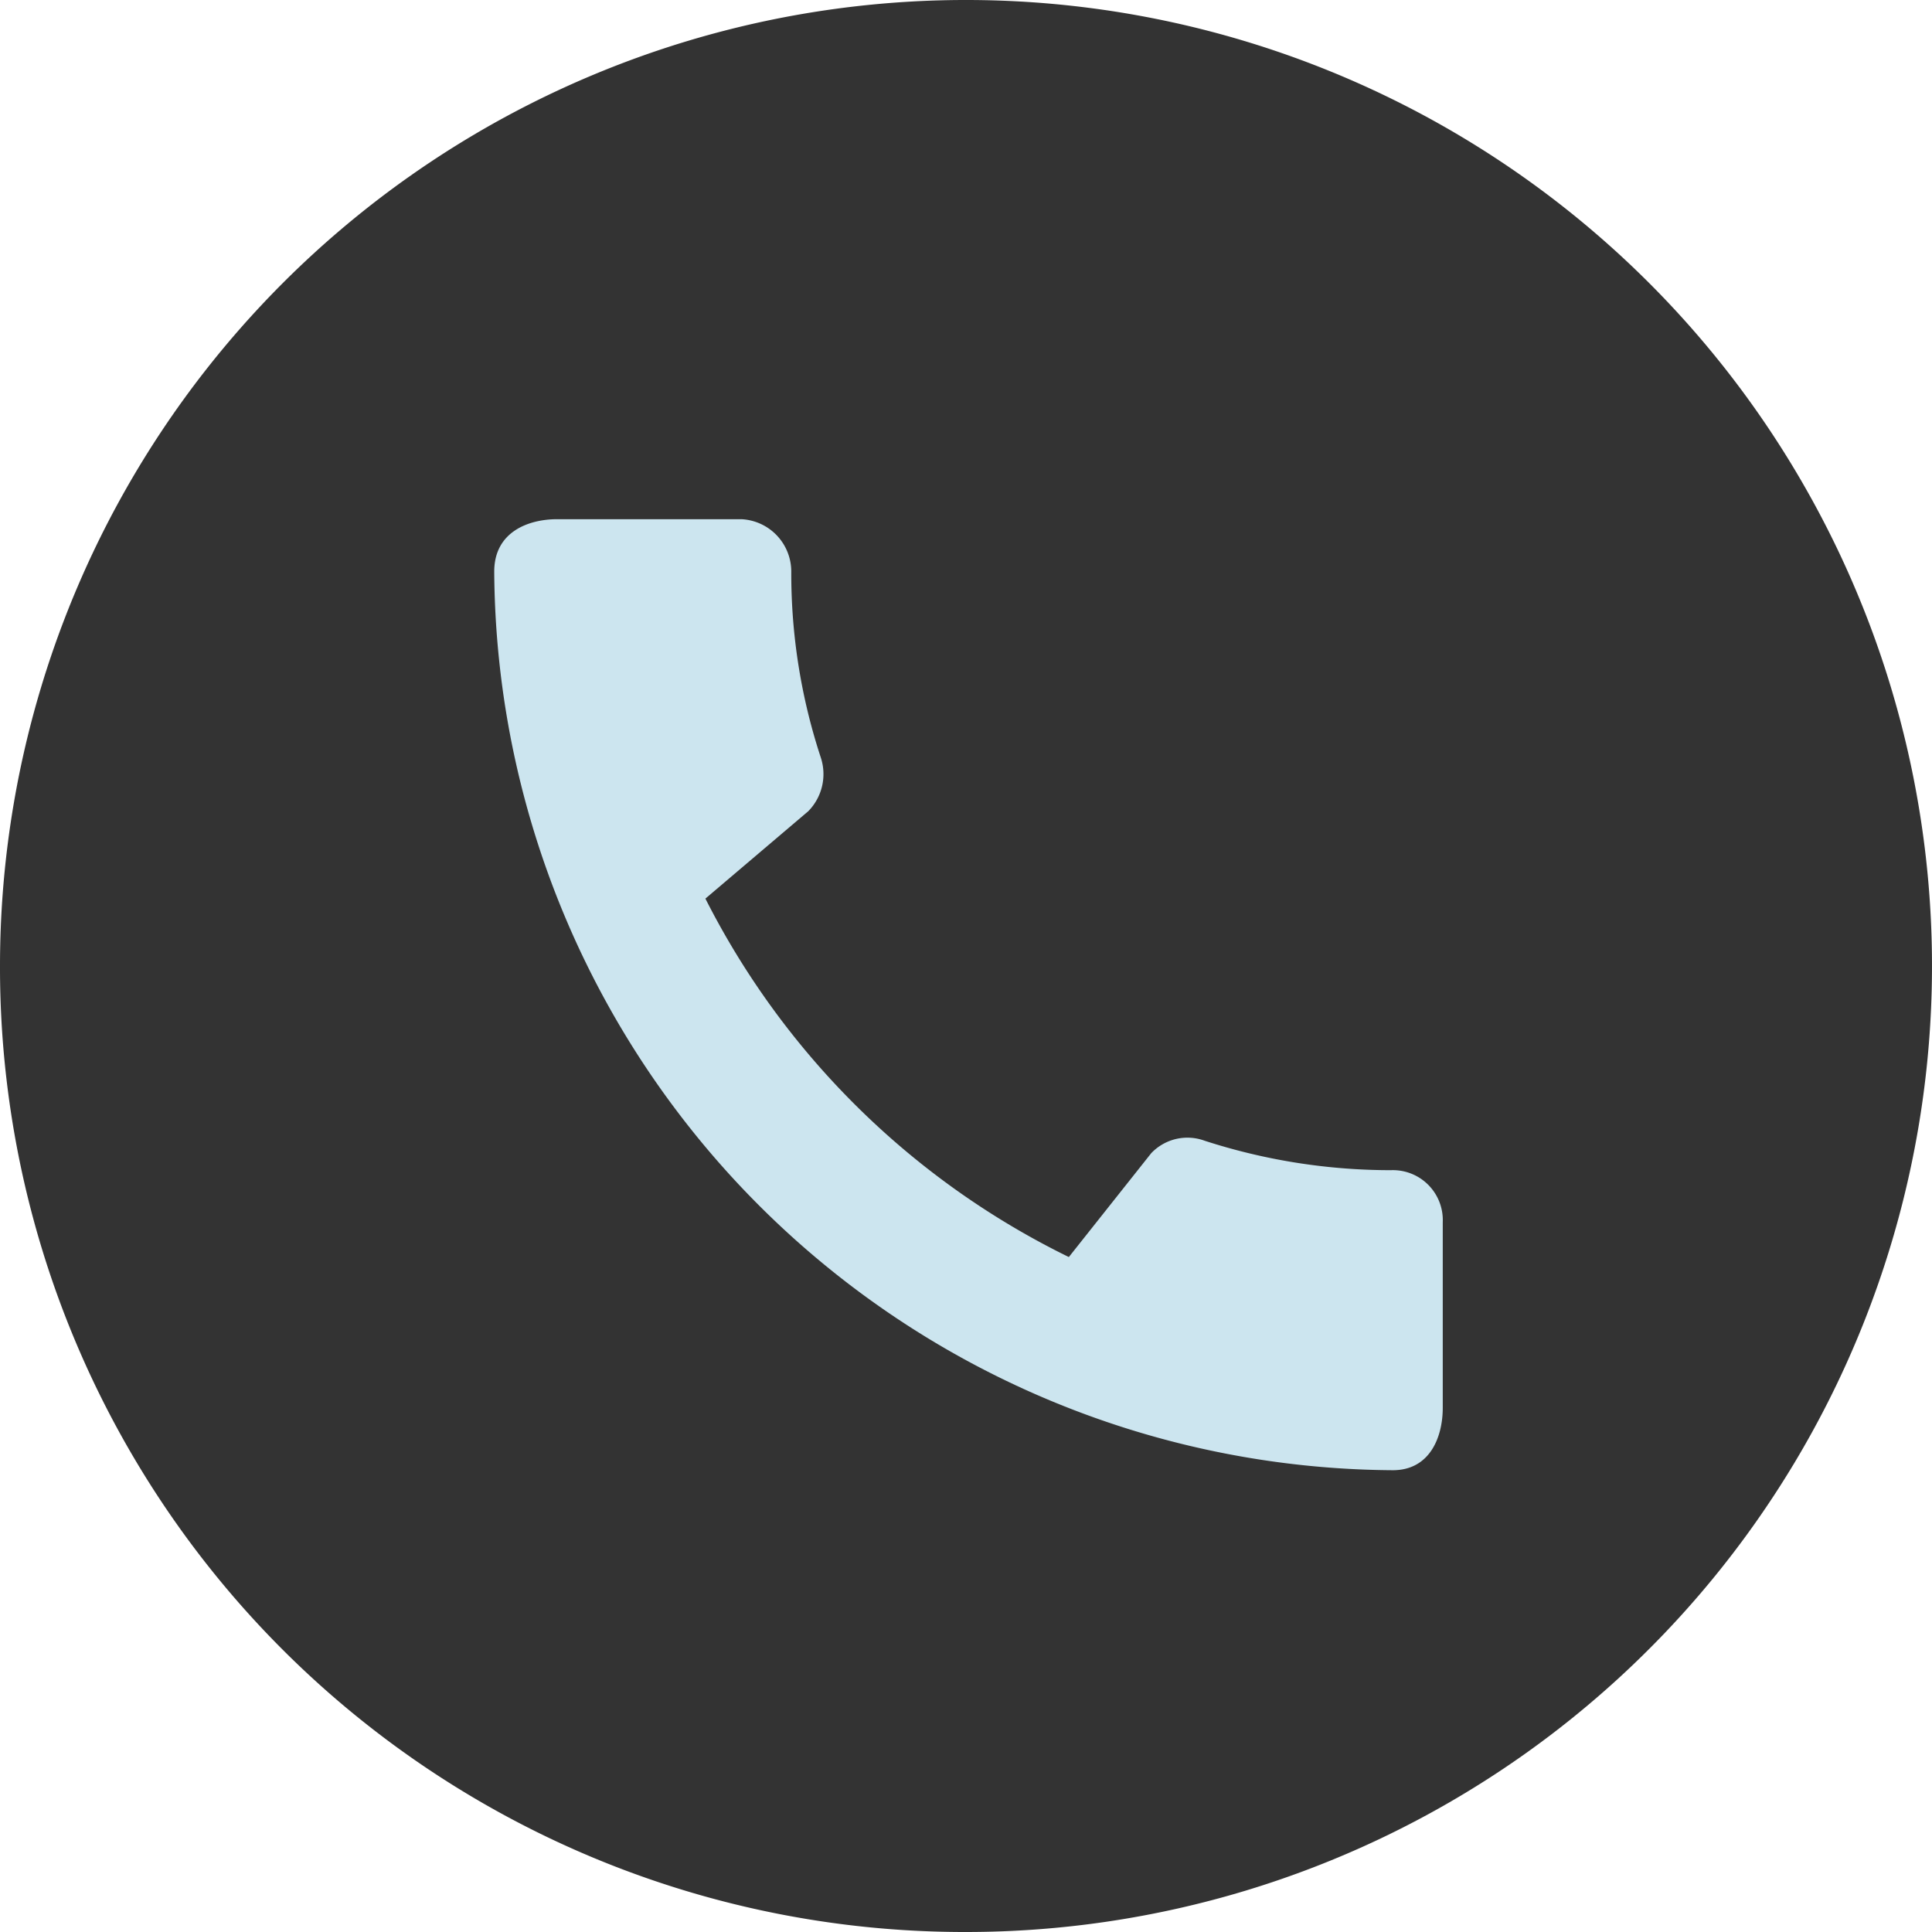
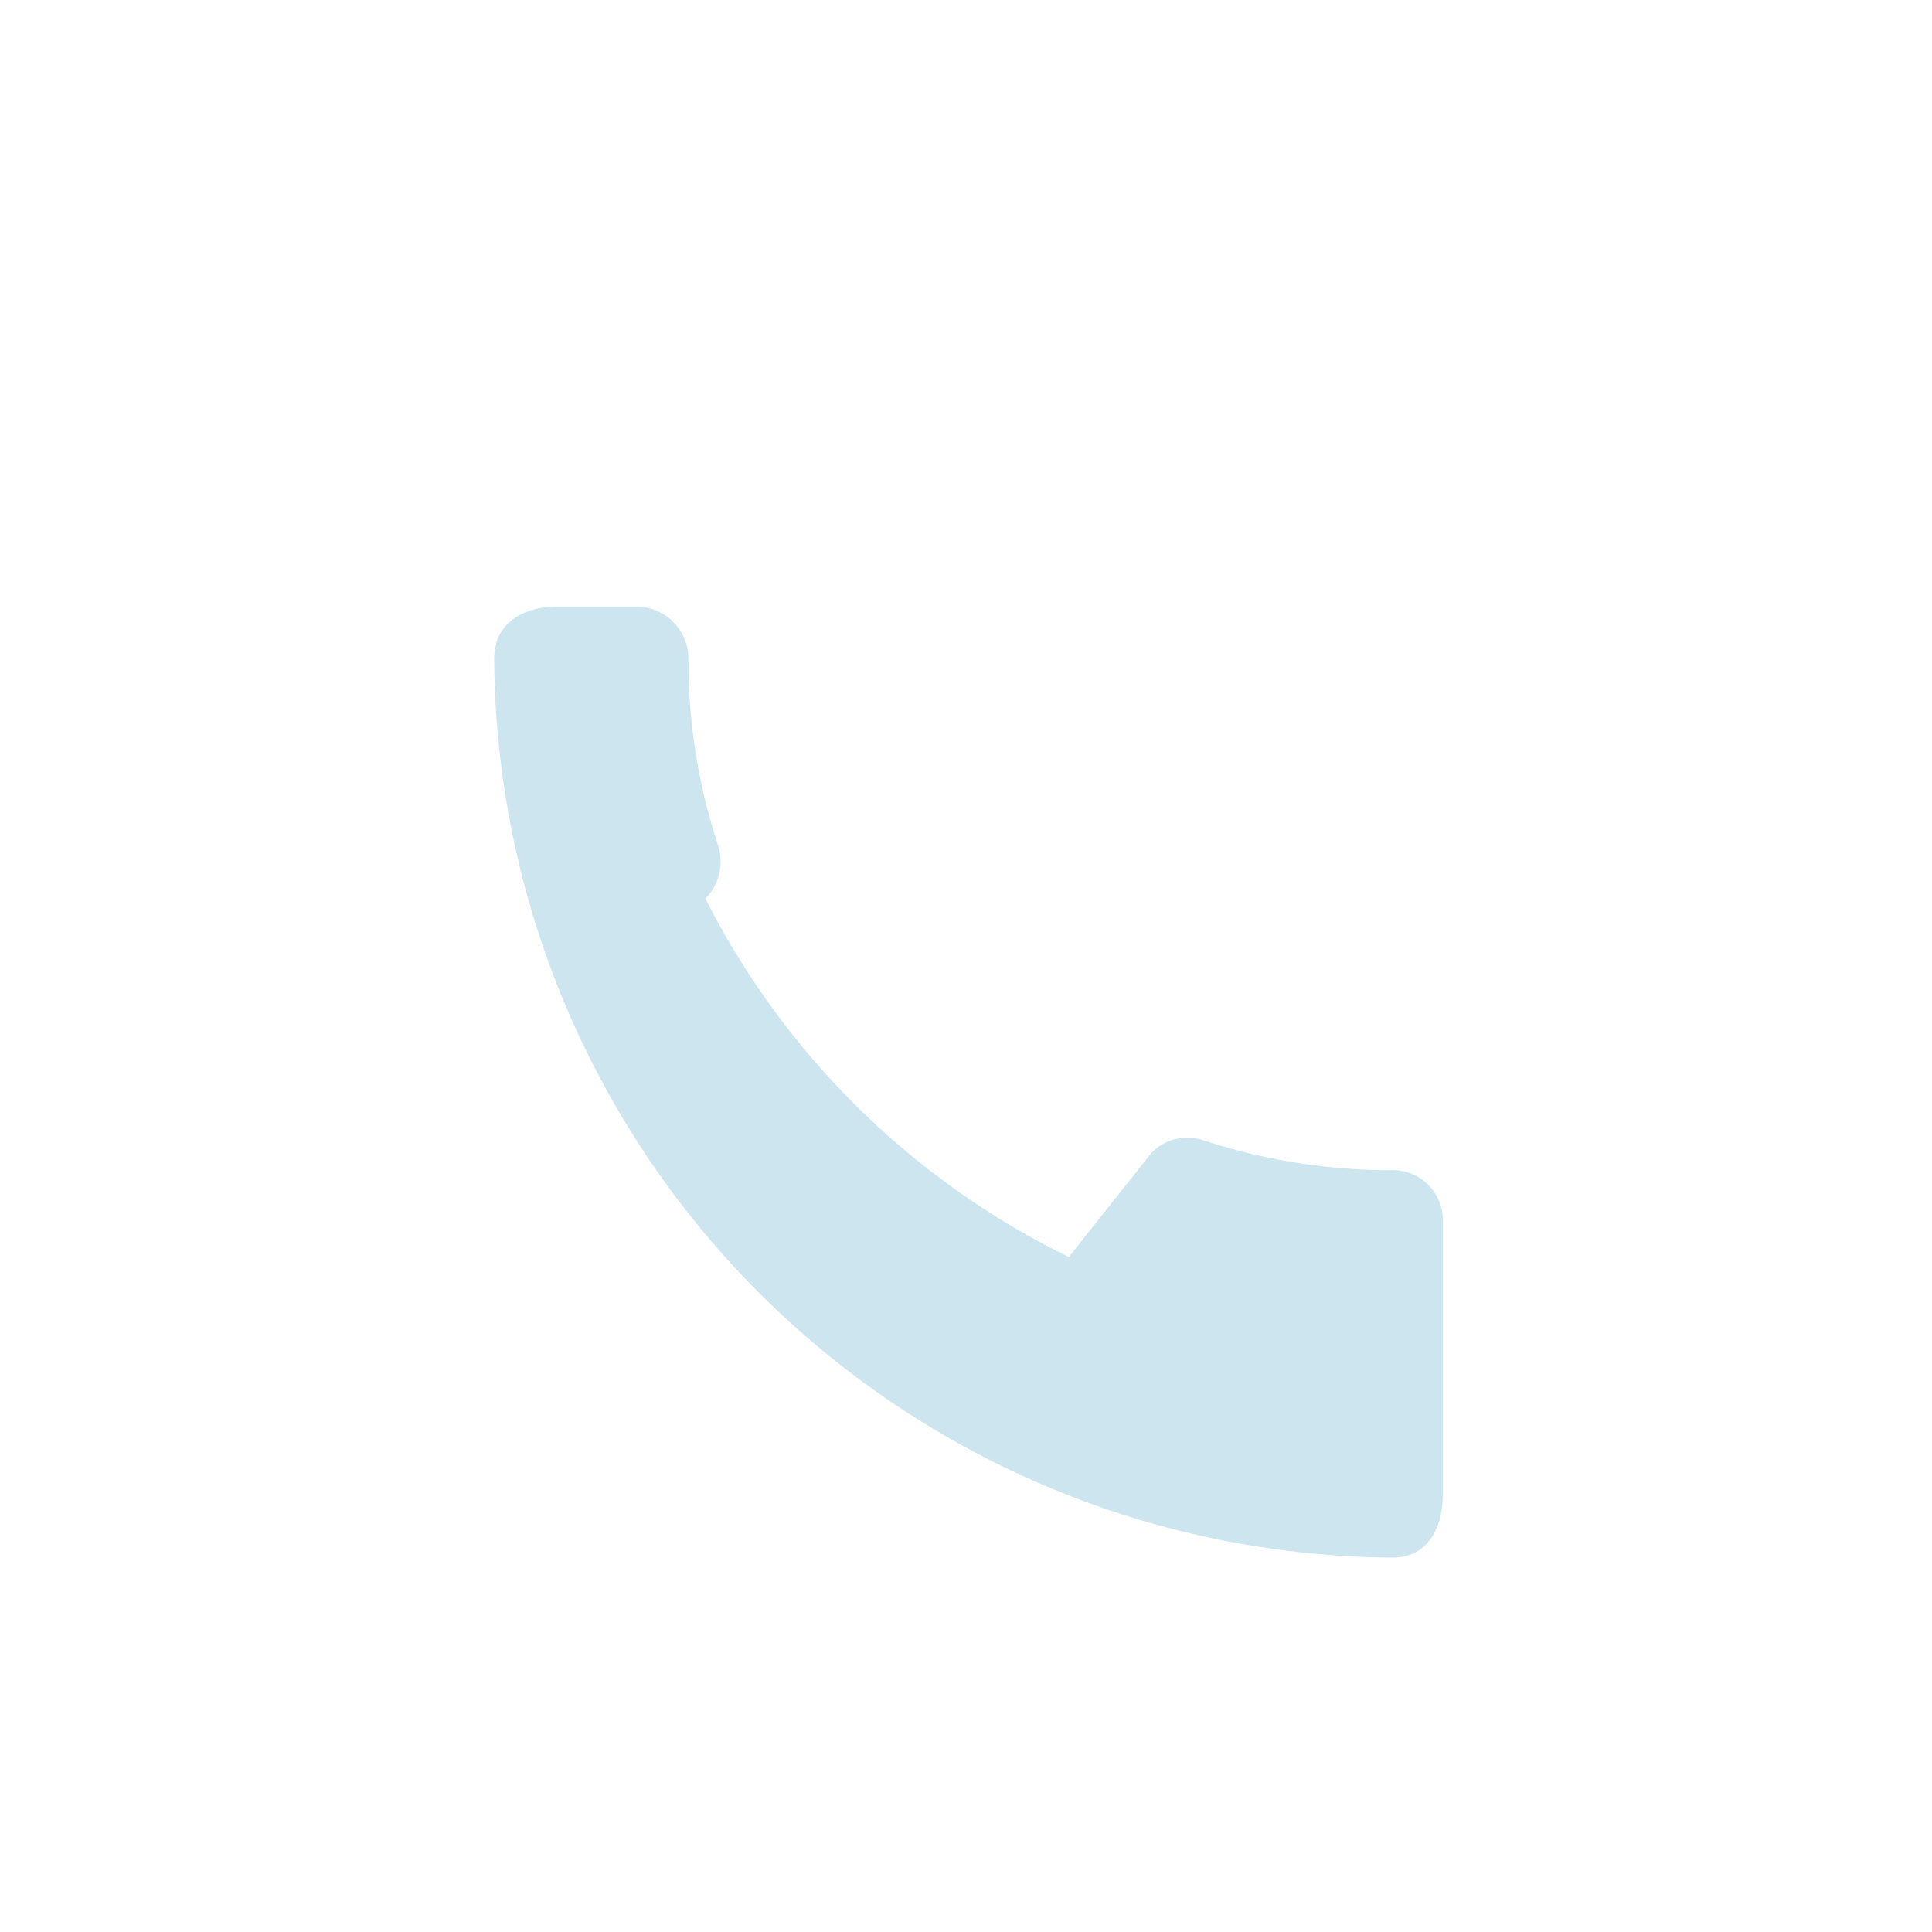
<svg xmlns="http://www.w3.org/2000/svg" viewBox="0 0 38.7 38.7">
  <defs>
    <style>.cls-1{fill:#333;}.cls-2{fill:#cce5ef;}</style>
  </defs>
  <g id="レイヤー_2" data-name="レイヤー 2">
    <g id="レイヤー_1-2" data-name="レイヤー 1">
-       <path class="cls-1" d="M0,19.35A19.35,19.35,0,1,1,19.35,38.7,19.32,19.32,0,0,1,0,19.35Z" />
-       <path class="cls-2" d="M27.86,23.44a12.09,12.09,0,0,1-3.73-.59,1,1,0,0,0-1.07.25l-1.65,2.08A16.08,16.08,0,0,1,14.13,18l2.06-1.75a1.06,1.06,0,0,0,.25-1.08,11.78,11.78,0,0,1-.59-3.72,1.05,1.05,0,0,0-1-1.05H11.16c-.57,0-1.26.25-1.26,1.05a18.11,18.11,0,0,0,18,18c.74,0,1-.66,1-1.25V24.48A1,1,0,0,0,27.86,23.44Z" />
+       <path class="cls-2" d="M27.86,23.44a12.09,12.09,0,0,1-3.73-.59,1,1,0,0,0-1.07.25l-1.65,2.08A16.08,16.08,0,0,1,14.13,18a1.06,1.06,0,0,0,.25-1.08,11.78,11.78,0,0,1-.59-3.72,1.05,1.05,0,0,0-1-1.05H11.16c-.57,0-1.26.25-1.26,1.05a18.11,18.11,0,0,0,18,18c.74,0,1-.66,1-1.25V24.48A1,1,0,0,0,27.86,23.44Z" />
    </g>
  </g>
</svg>